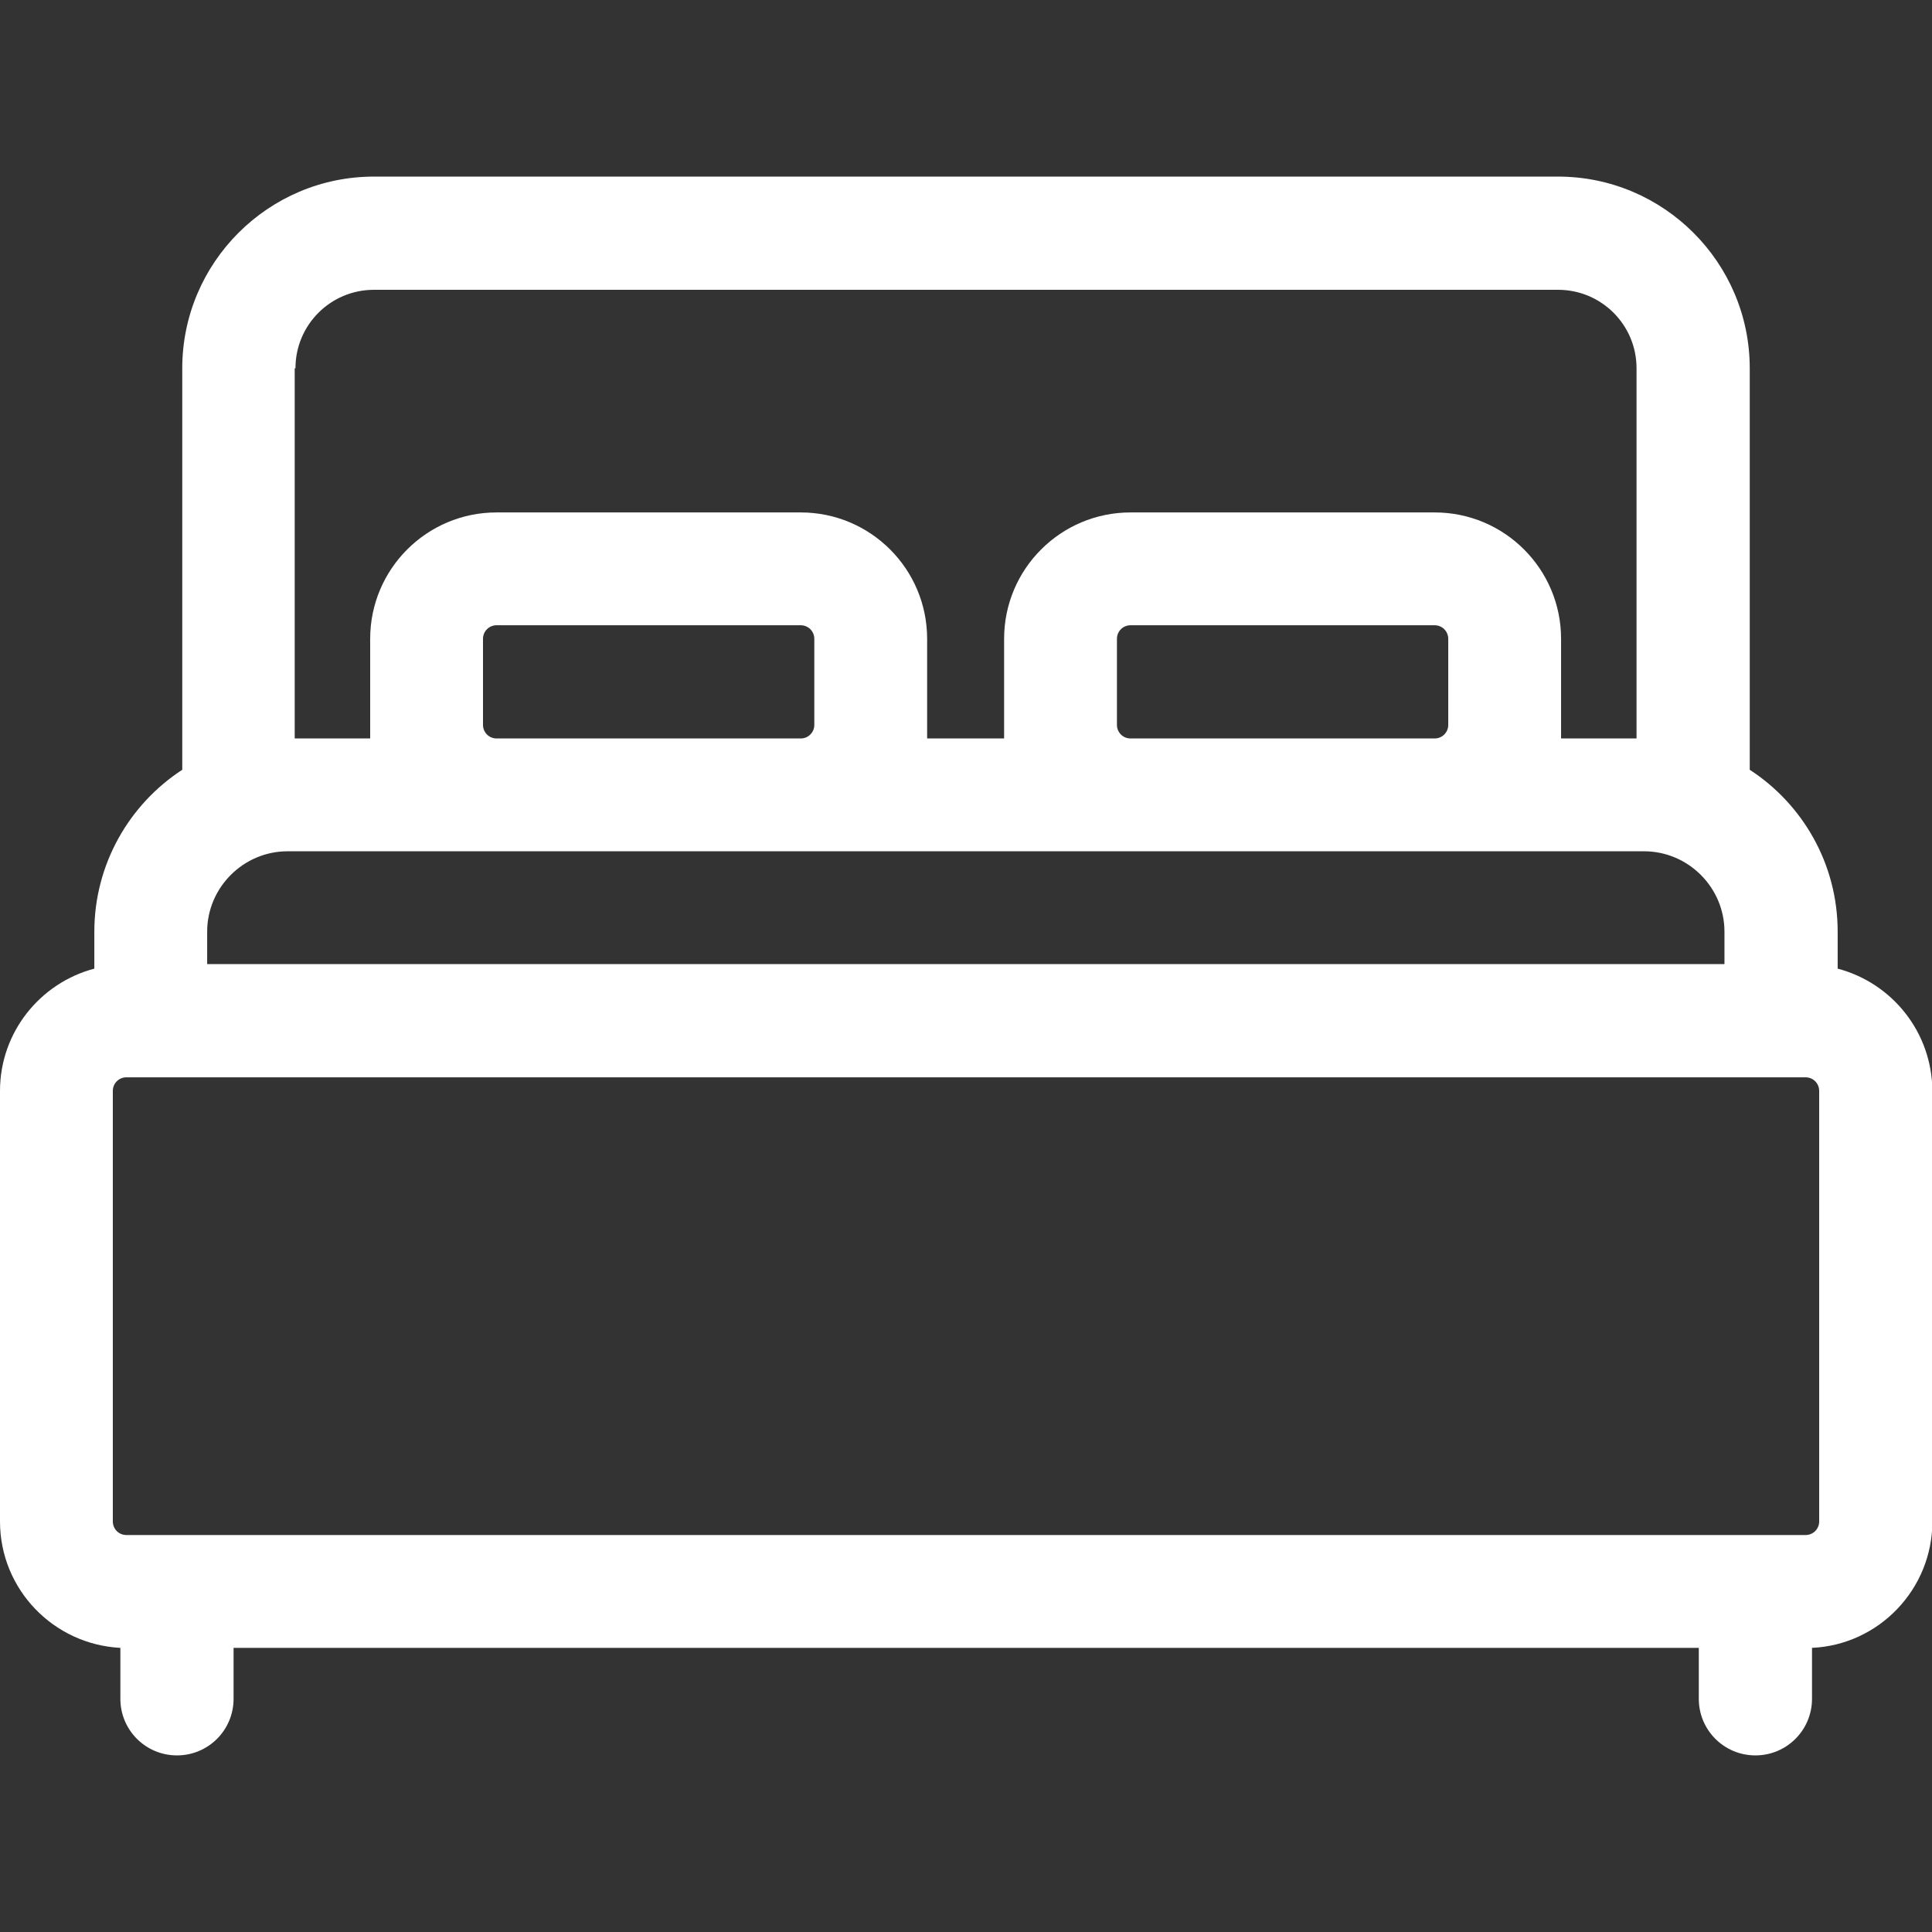
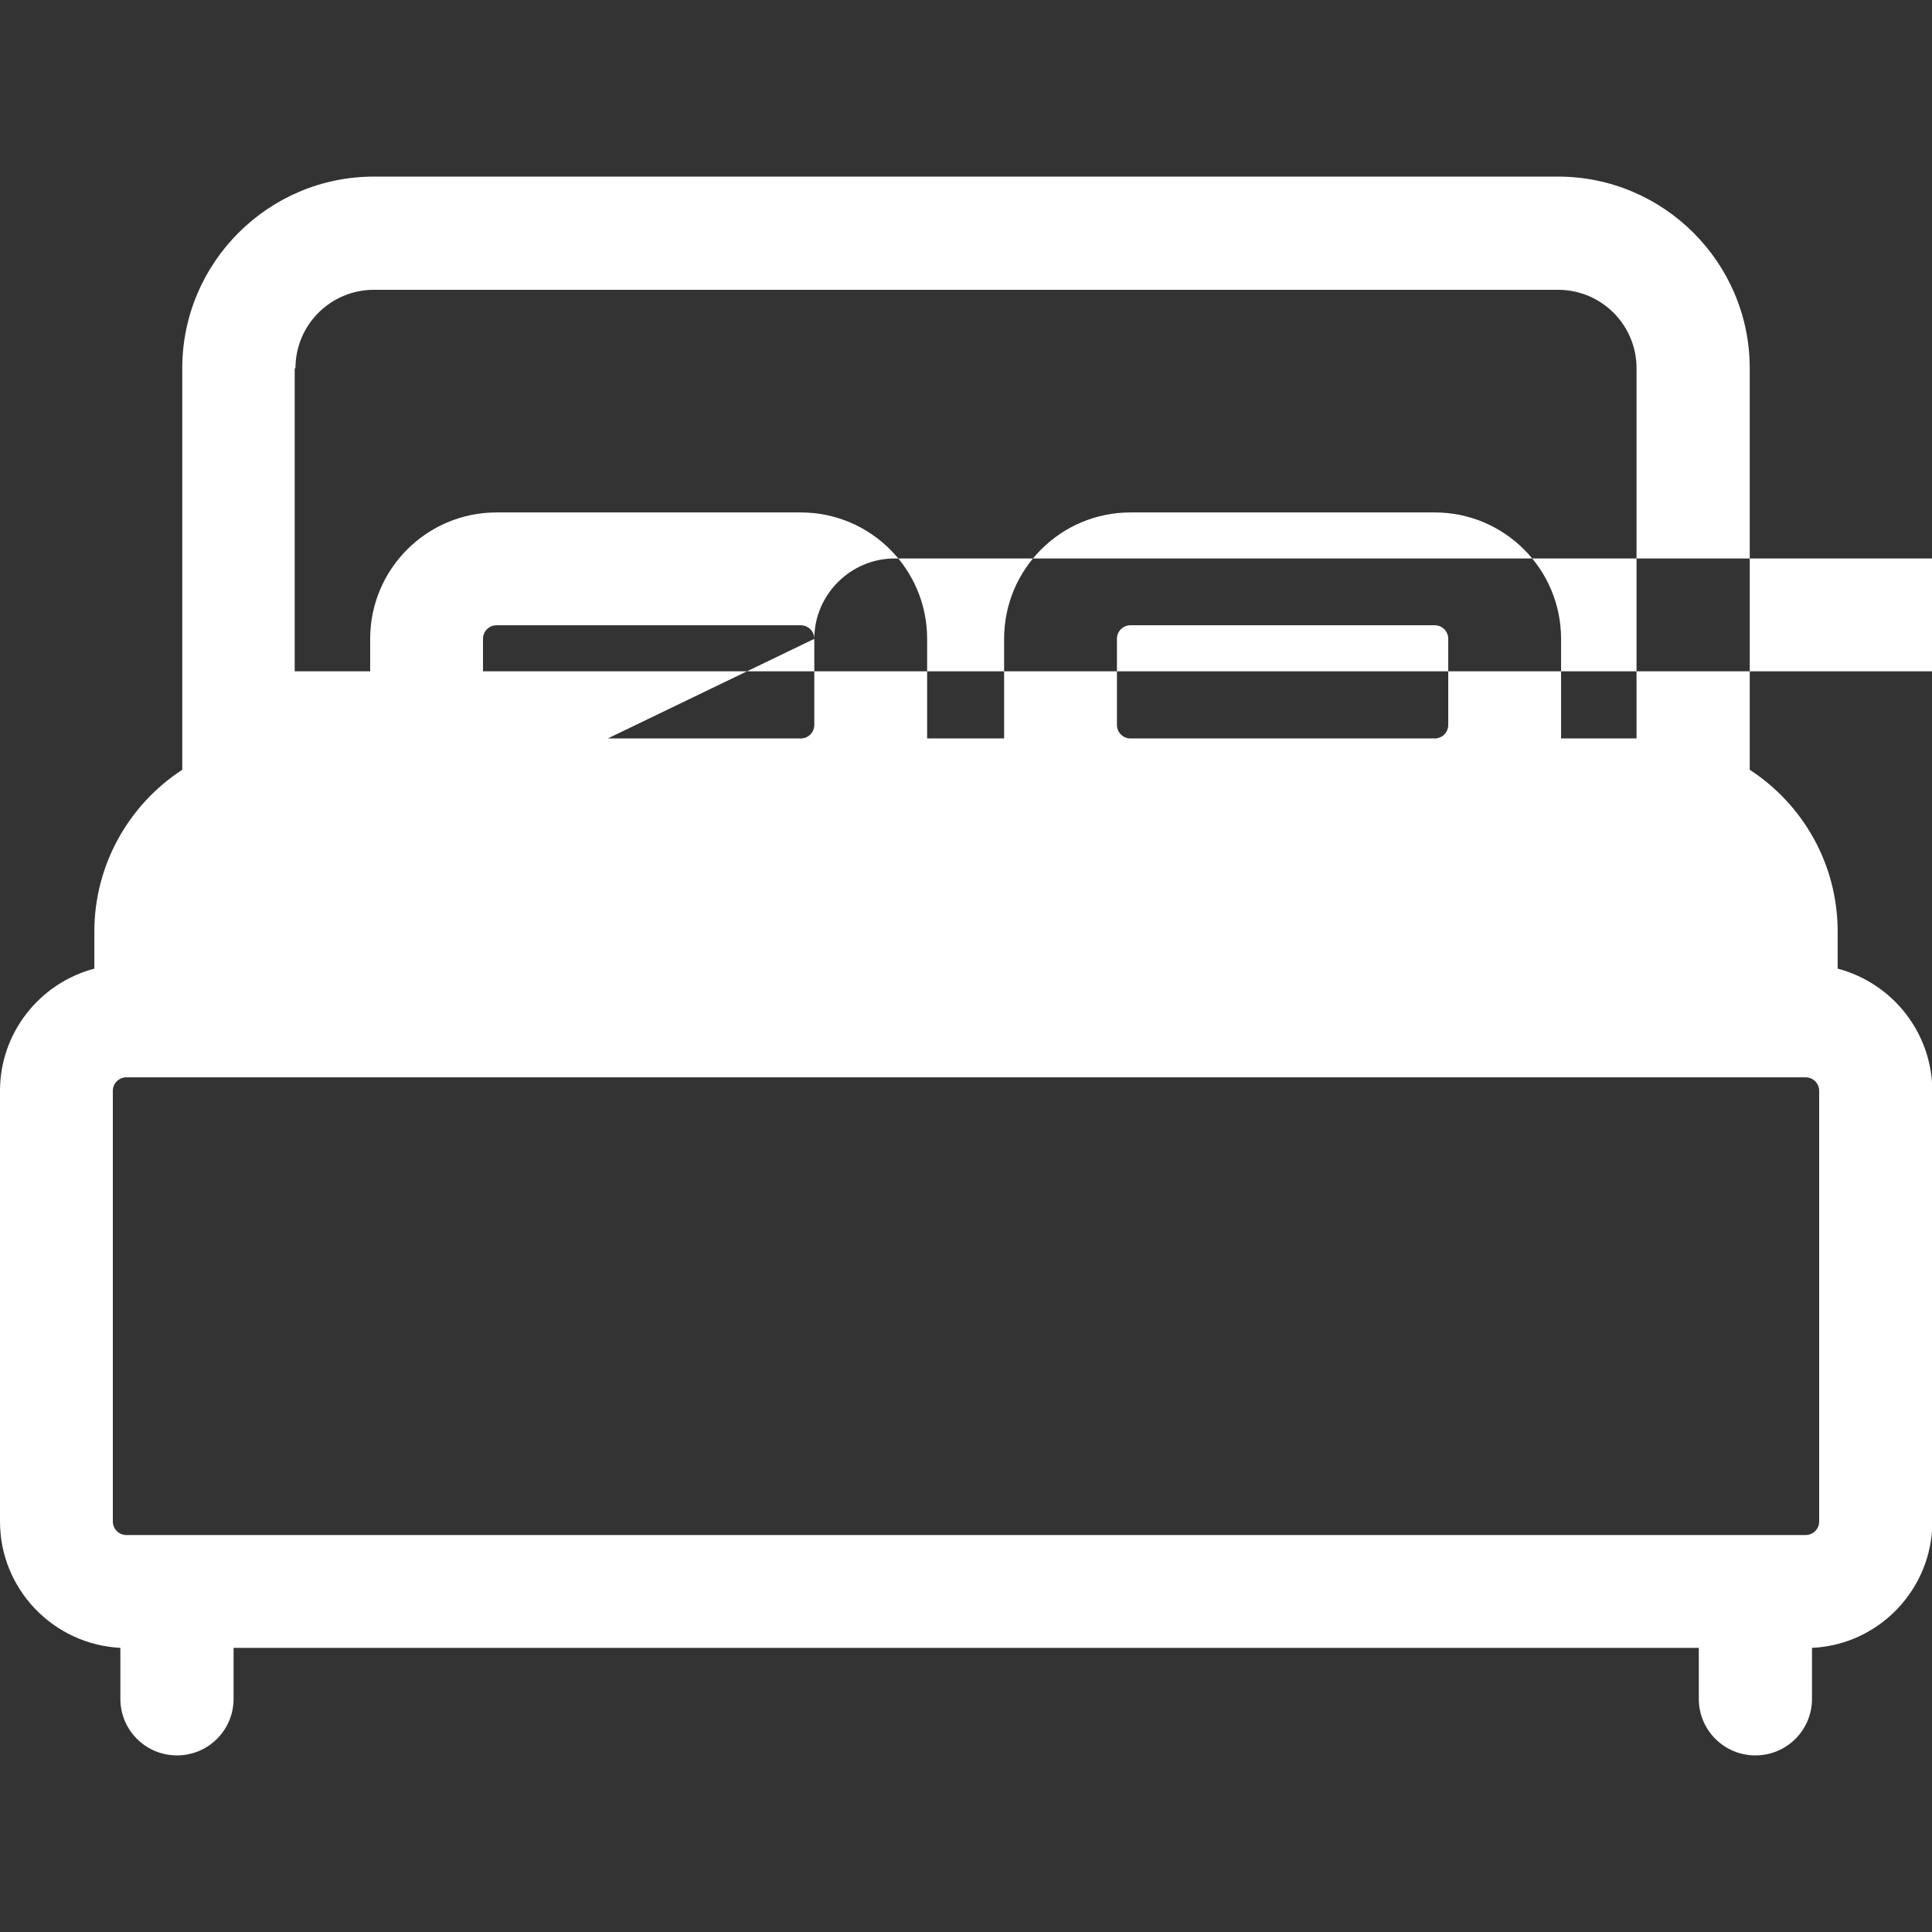
<svg xmlns="http://www.w3.org/2000/svg" version="1.1" id="Capa_1" x="0px" y="0px" viewBox="0 0 512 512" style="enable-background:new 0 0 512 512;" xml:space="preserve">
  <rect x="0" y="0" width="512" height="512" fill="#333333" stroke="none" />
  <style type="text/css"> .st0{fill:#FFFFFF;} </style>
-   <path id="XMLID_874_" class="st0" d="M487,256.7v-9.8c0-18-9.3-33.8-23.3-42.9V97.6c0-28-22.8-50.8-50.8-50.8H99.1 c-28,0-50.8,22.8-50.8,50.8V204c-14,9.1-23.3,25-23.3,42.9v9.8c-14.4,3.8-25,16.9-25,32.4v114.1c0,18,14.2,32.6,31.9,33.5v13.5 c0,8.3,6.7,15,15,15s15-6.7,15-15v-13.5h388.3v13.5c0,8.3,6.7,15,15,15s15-6.7,15-15v-13.5c17.7-0.8,31.9-15.5,31.9-33.5V289.1 C512,273.5,501.4,260.5,487,256.7z M78.3,97.6c0-11.5,9.3-20.8,20.8-20.8h313.8c11.5,0,20.8,9.3,20.8,20.8v98.1h-20v-26.4 c0-18.5-15-33.5-33.5-33.5h-80.6c-18.5,0-33.5,15-33.5,33.5v26.4h-20.4v-26.4c0-18.5-15-33.5-33.5-33.5h-80.6 c-18.5,0-33.5,15-33.5,33.5v26.4h-20V97.6H78.3z M383.8,169.3v22.8c0,2-1.6,3.6-3.6,3.6h-80.6c-2,0-3.6-1.6-3.6-3.6v-22.8 c0-2,1.6-3.6,3.6-3.6h80.6C382.2,165.7,383.8,167.3,383.8,169.3L383.8,169.3z M215.8,169.3v22.8c0,2-1.6,3.6-3.6,3.6h-80.6 c-2,0-3.6-1.6-3.6-3.6v-22.8c0-2,1.6-3.6,3.6-3.6h80.6C214.2,165.7,215.8,167.3,215.8,169.3z M54.9,246.9c0-11.7,9.6-21.3,21.3-21.3 h359.5c11.7,0,21.3,9.6,21.3,21.3v8.6H54.9V246.9z M482.1,403.2c0,2-1.6,3.6-3.6,3.6h-445c-2,0-3.6-1.6-3.6-3.6V289.1 c0-2,1.6-3.6,3.6-3.6h445c2,0,3.6,1.6,3.6,3.6V403.2L482.1,403.2z" />
+   <path id="XMLID_874_" class="st0" d="M487,256.7v-9.8c0-18-9.3-33.8-23.3-42.9V97.6c0-28-22.8-50.8-50.8-50.8H99.1 c-28,0-50.8,22.8-50.8,50.8V204c-14,9.1-23.3,25-23.3,42.9v9.8c-14.4,3.8-25,16.9-25,32.4v114.1c0,18,14.2,32.6,31.9,33.5v13.5 c0,8.3,6.7,15,15,15s15-6.7,15-15v-13.5h388.3v13.5c0,8.3,6.7,15,15,15s15-6.7,15-15v-13.5c17.7-0.8,31.9-15.5,31.9-33.5V289.1 C512,273.5,501.4,260.5,487,256.7z M78.3,97.6c0-11.5,9.3-20.8,20.8-20.8h313.8c11.5,0,20.8,9.3,20.8,20.8v98.1h-20v-26.4 c0-18.5-15-33.5-33.5-33.5h-80.6c-18.5,0-33.5,15-33.5,33.5v26.4h-20.4v-26.4c0-18.5-15-33.5-33.5-33.5h-80.6 c-18.5,0-33.5,15-33.5,33.5v26.4h-20V97.6H78.3z M383.8,169.3v22.8c0,2-1.6,3.6-3.6,3.6h-80.6c-2,0-3.6-1.6-3.6-3.6v-22.8 c0-2,1.6-3.6,3.6-3.6h80.6C382.2,165.7,383.8,167.3,383.8,169.3L383.8,169.3z M215.8,169.3v22.8c0,2-1.6,3.6-3.6,3.6h-80.6 c-2,0-3.6-1.6-3.6-3.6v-22.8c0-2,1.6-3.6,3.6-3.6h80.6C214.2,165.7,215.8,167.3,215.8,169.3z c0-11.7,9.6-21.3,21.3-21.3 h359.5c11.7,0,21.3,9.6,21.3,21.3v8.6H54.9V246.9z M482.1,403.2c0,2-1.6,3.6-3.6,3.6h-445c-2,0-3.6-1.6-3.6-3.6V289.1 c0-2,1.6-3.6,3.6-3.6h445c2,0,3.6,1.6,3.6,3.6V403.2L482.1,403.2z" />
</svg>